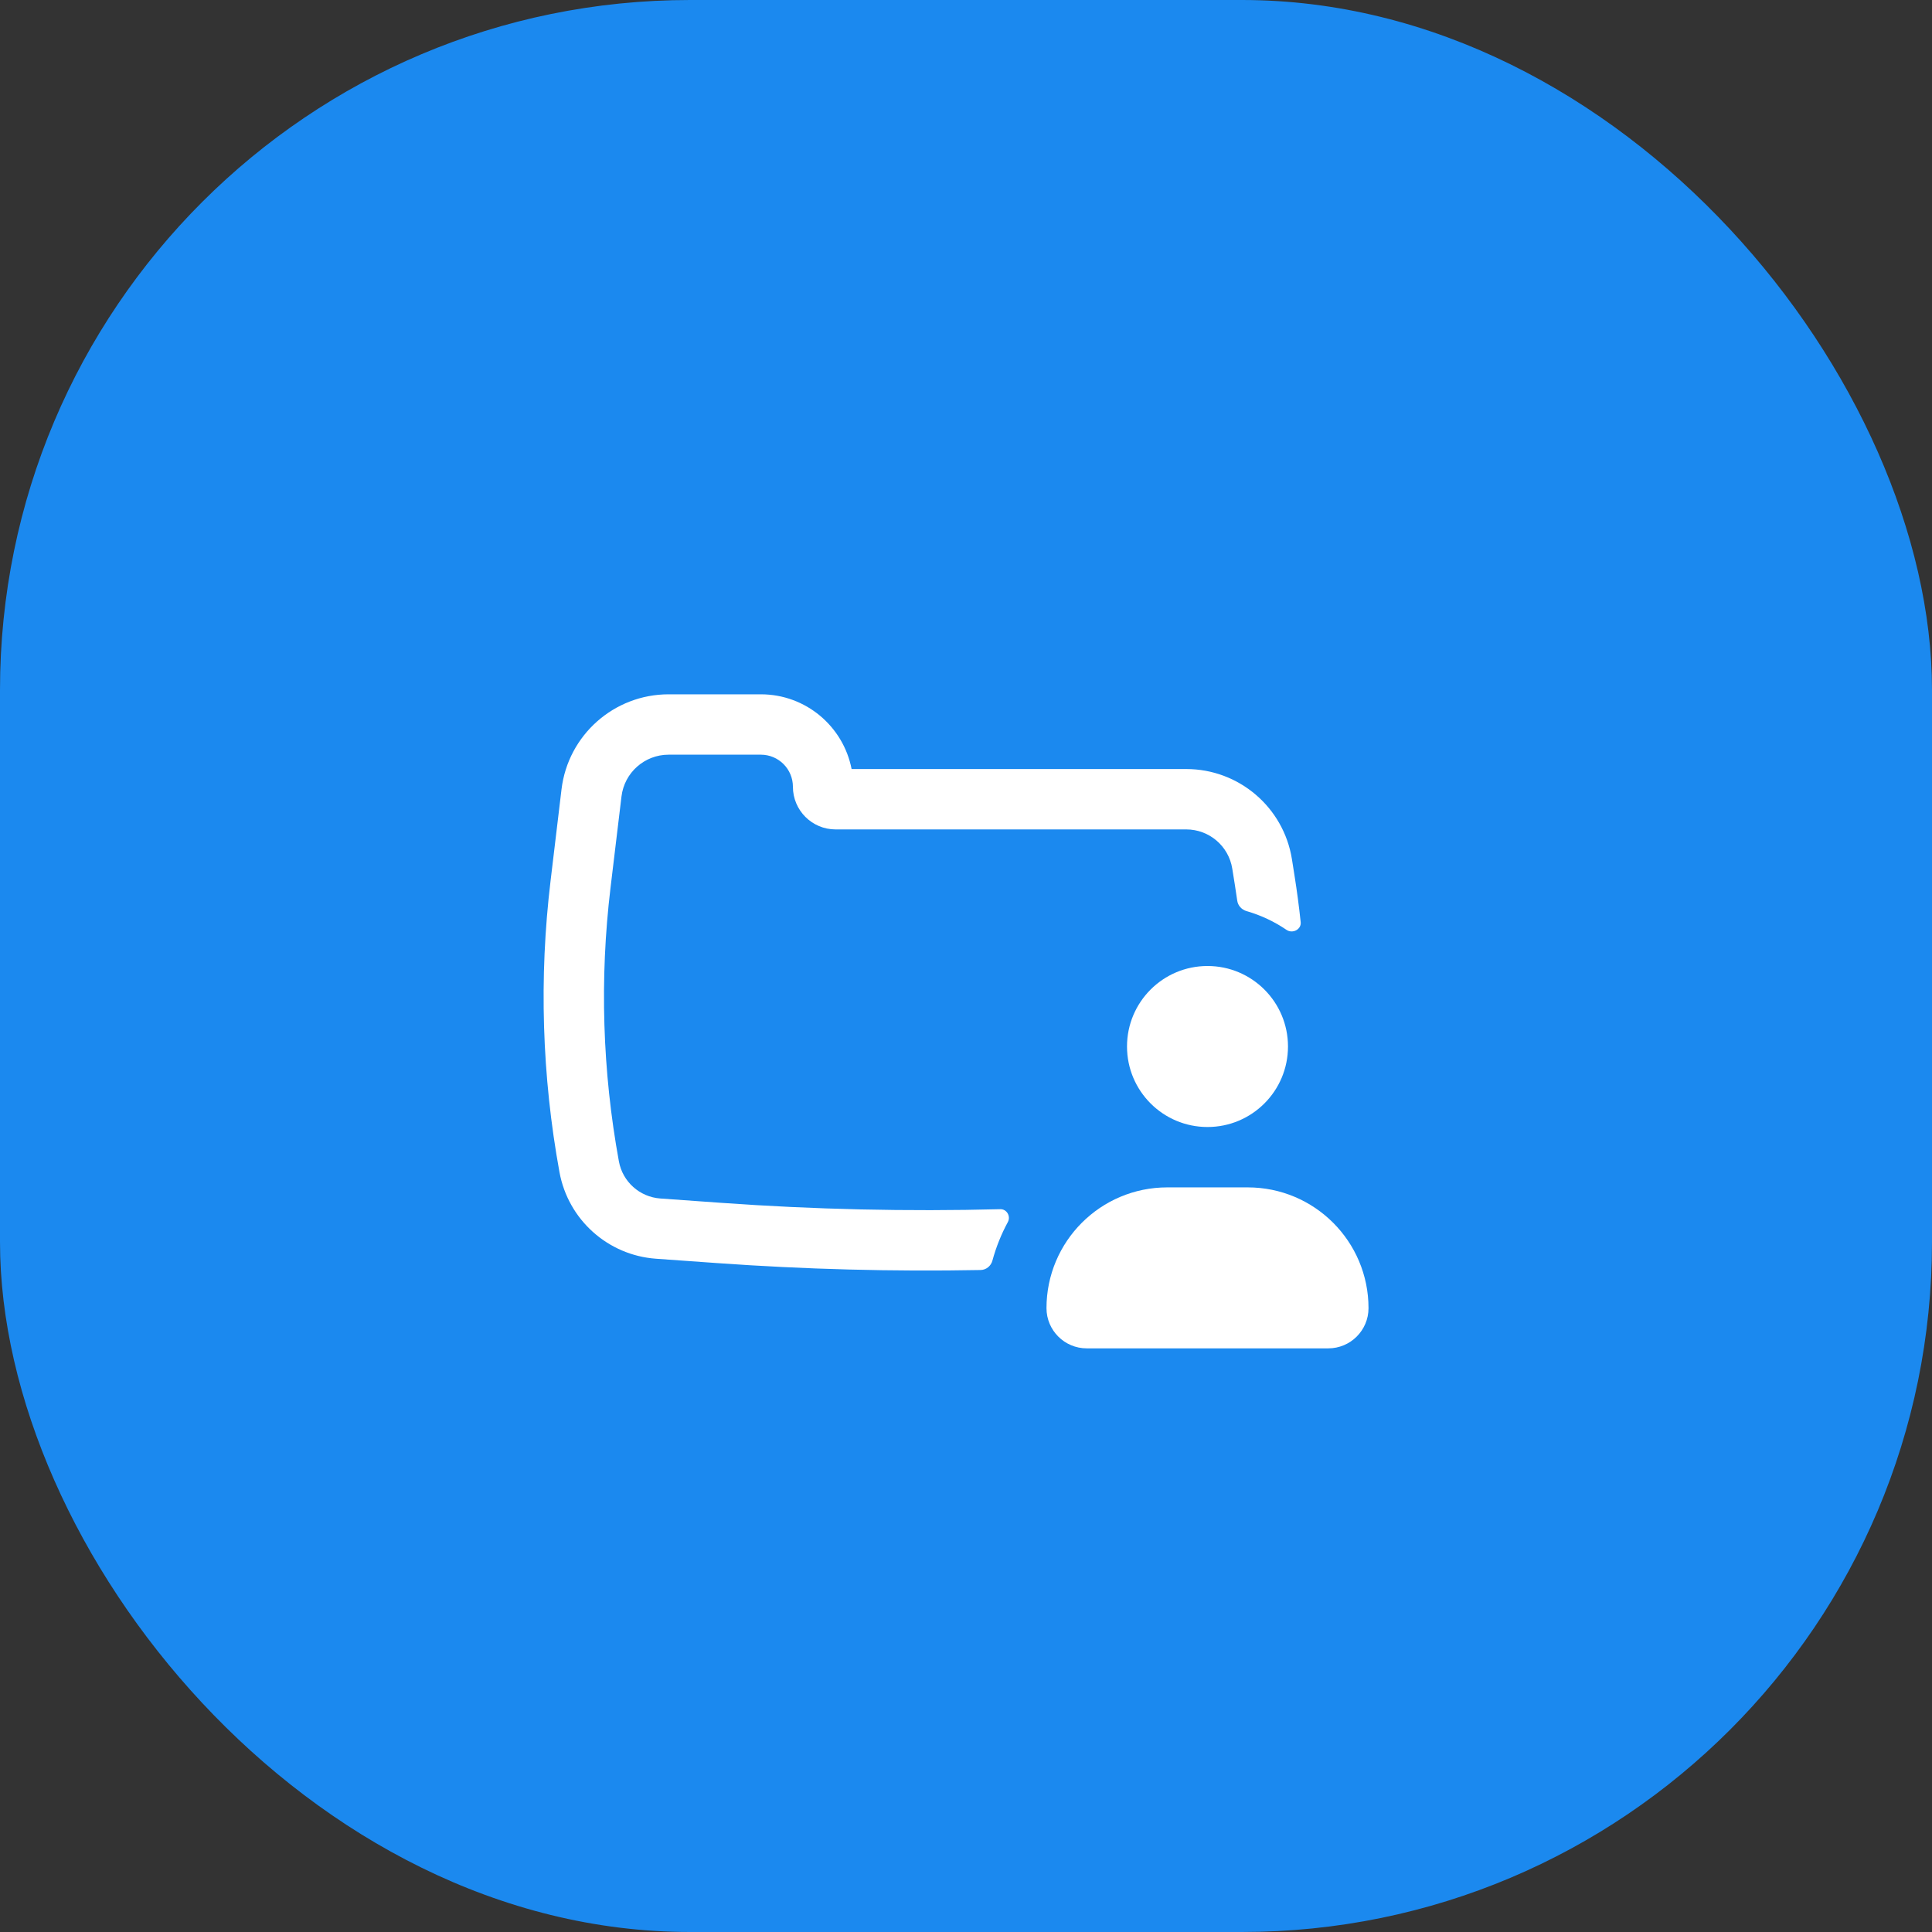
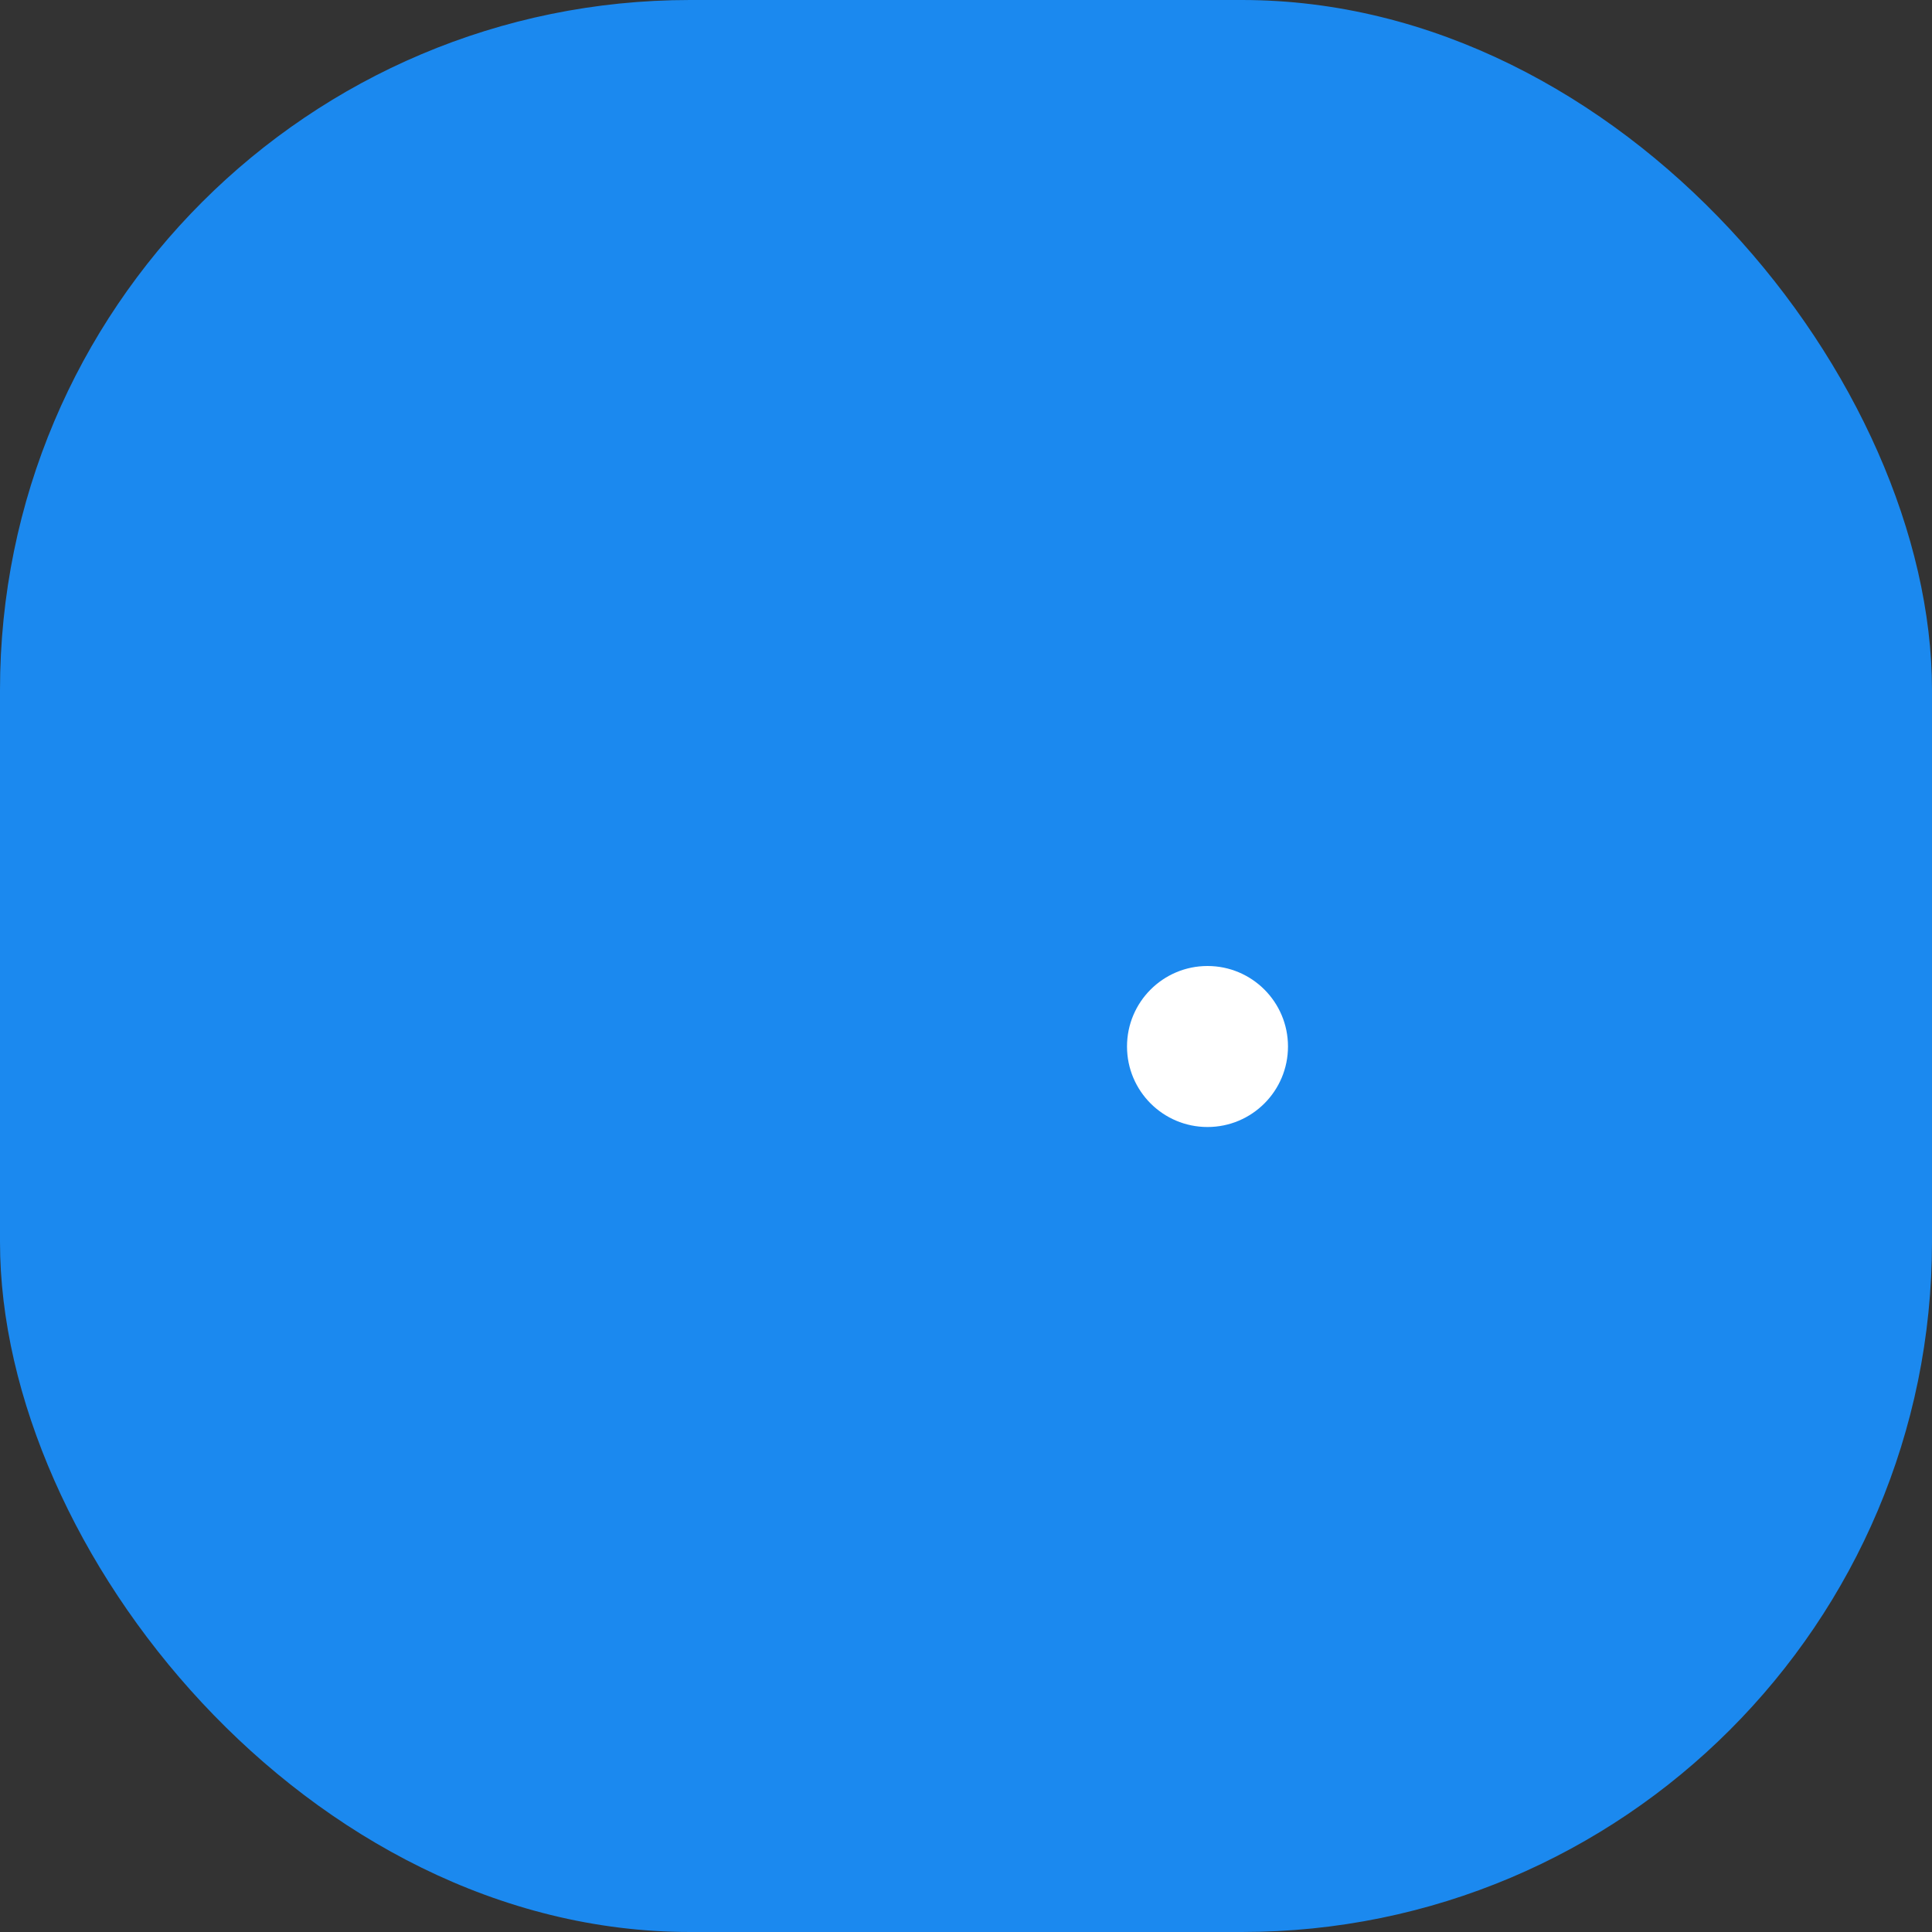
<svg xmlns="http://www.w3.org/2000/svg" width="56" height="56" viewBox="0 0 56 56" fill="none">
  <rect x="0" y="0" width="56" height="56" fill="#333333" stroke="none" />
  <rect width="56" height="56" rx="20" fill="#1B89EF" />
-   <path d="M35.793 25.647C35.818 25.8 35.84 25.953 35.862 26.105C35.882 26.251 35.991 26.368 36.132 26.409C36.55 26.529 36.94 26.714 37.291 26.953C37.466 27.072 37.724 26.94 37.701 26.729C37.653 26.275 37.593 25.823 37.521 25.371L37.447 24.903C37.206 23.398 35.908 22.291 34.384 22.291H24.684C24.444 21.056 23.358 20.125 22.054 20.125H19.38C17.798 20.125 16.465 21.307 16.276 22.878L15.959 25.526C15.62 28.34 15.708 31.189 16.217 33.977C16.469 35.353 17.62 36.385 19.015 36.485L20.781 36.611C23.326 36.793 25.876 36.86 28.424 36.812C28.587 36.809 28.724 36.694 28.766 36.538C28.873 36.146 29.023 35.772 29.213 35.422C29.303 35.255 29.183 35.044 28.994 35.049C26.297 35.119 23.598 35.058 20.906 34.865L19.14 34.739C18.541 34.696 18.047 34.253 17.939 33.663C17.461 31.047 17.379 28.374 17.696 25.734L18.014 23.087C18.097 22.395 18.684 21.875 19.38 21.875H22.054C22.567 21.875 22.983 22.291 22.983 22.805C22.983 23.487 23.537 24.041 24.219 24.041H34.384C35.048 24.041 35.614 24.523 35.718 25.179L35.793 25.647Z" fill="white" />
  <path d="M35 28C33.711 28 32.667 29.045 32.667 30.333C32.667 31.622 33.711 32.667 35 32.667C36.289 32.667 37.333 31.622 37.333 30.333C37.333 29.045 36.289 28 35 28Z" fill="white" />
-   <path d="M30.333 37.917C30.333 35.984 31.9 34.417 33.833 34.417H36.167C38.1 34.417 39.667 35.984 39.667 37.917C39.667 38.561 39.144 39.083 38.5 39.083H31.5C30.856 39.083 30.333 38.561 30.333 37.917Z" fill="white" />
</svg>